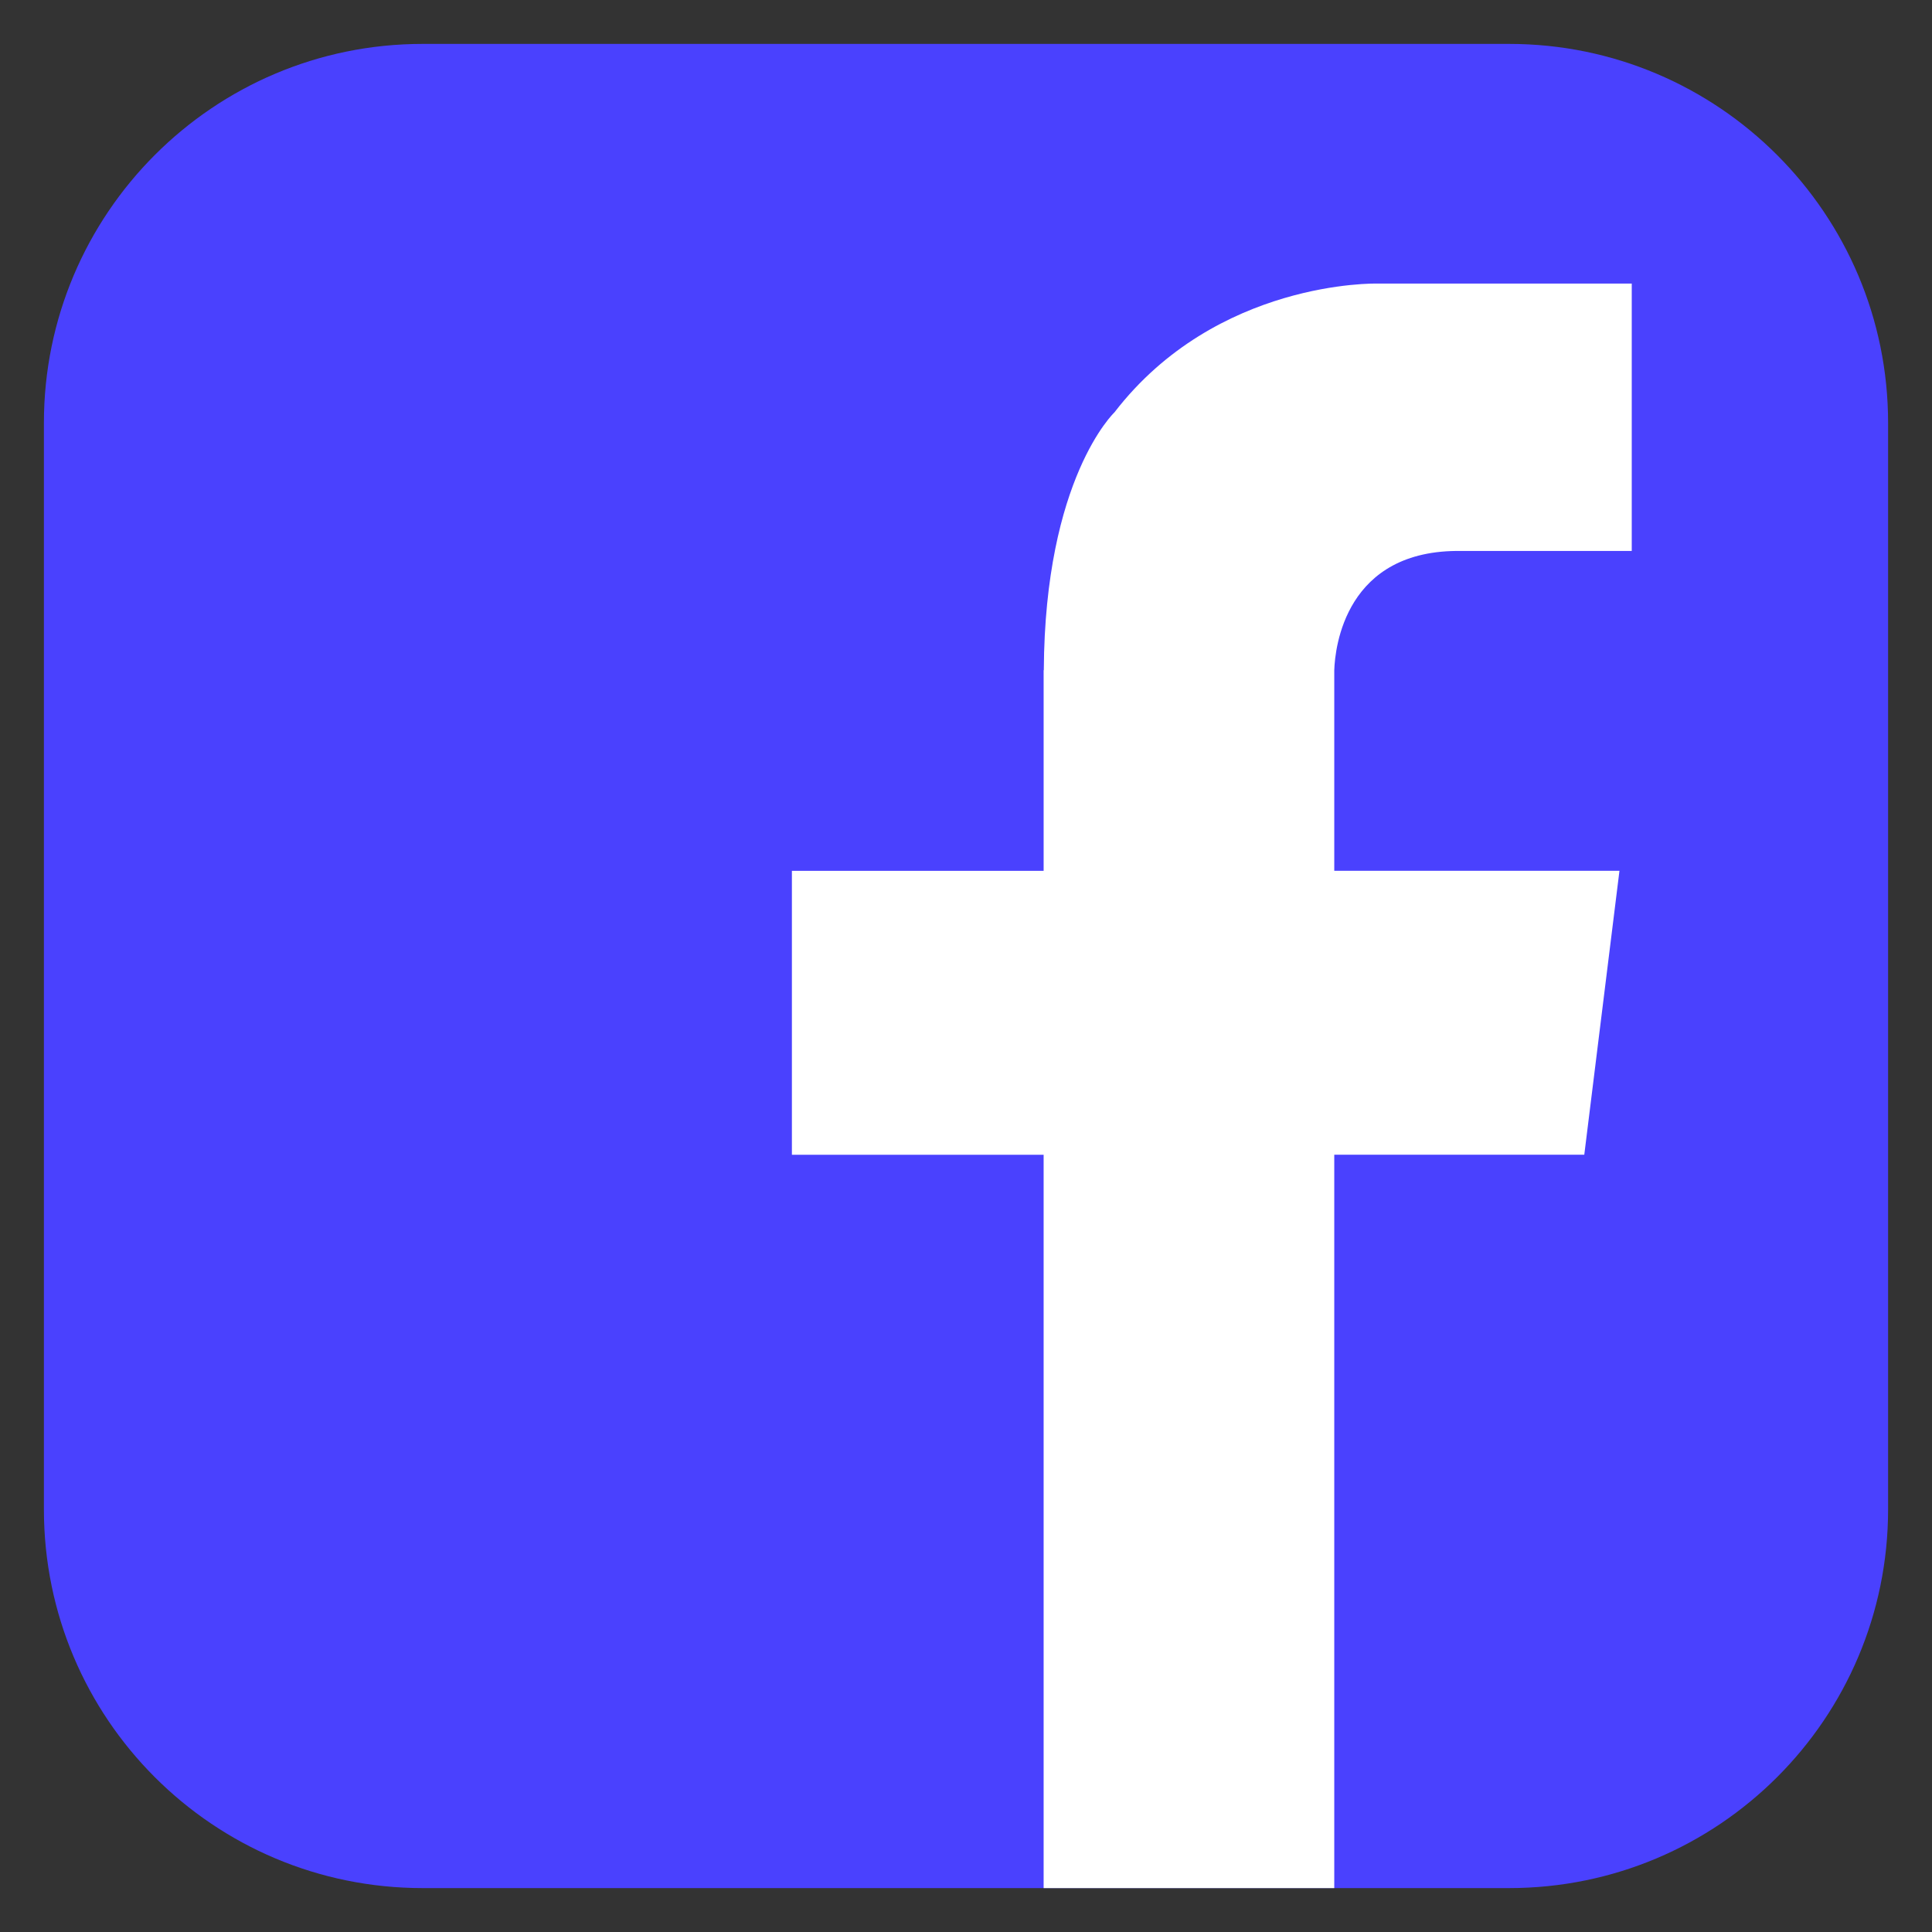
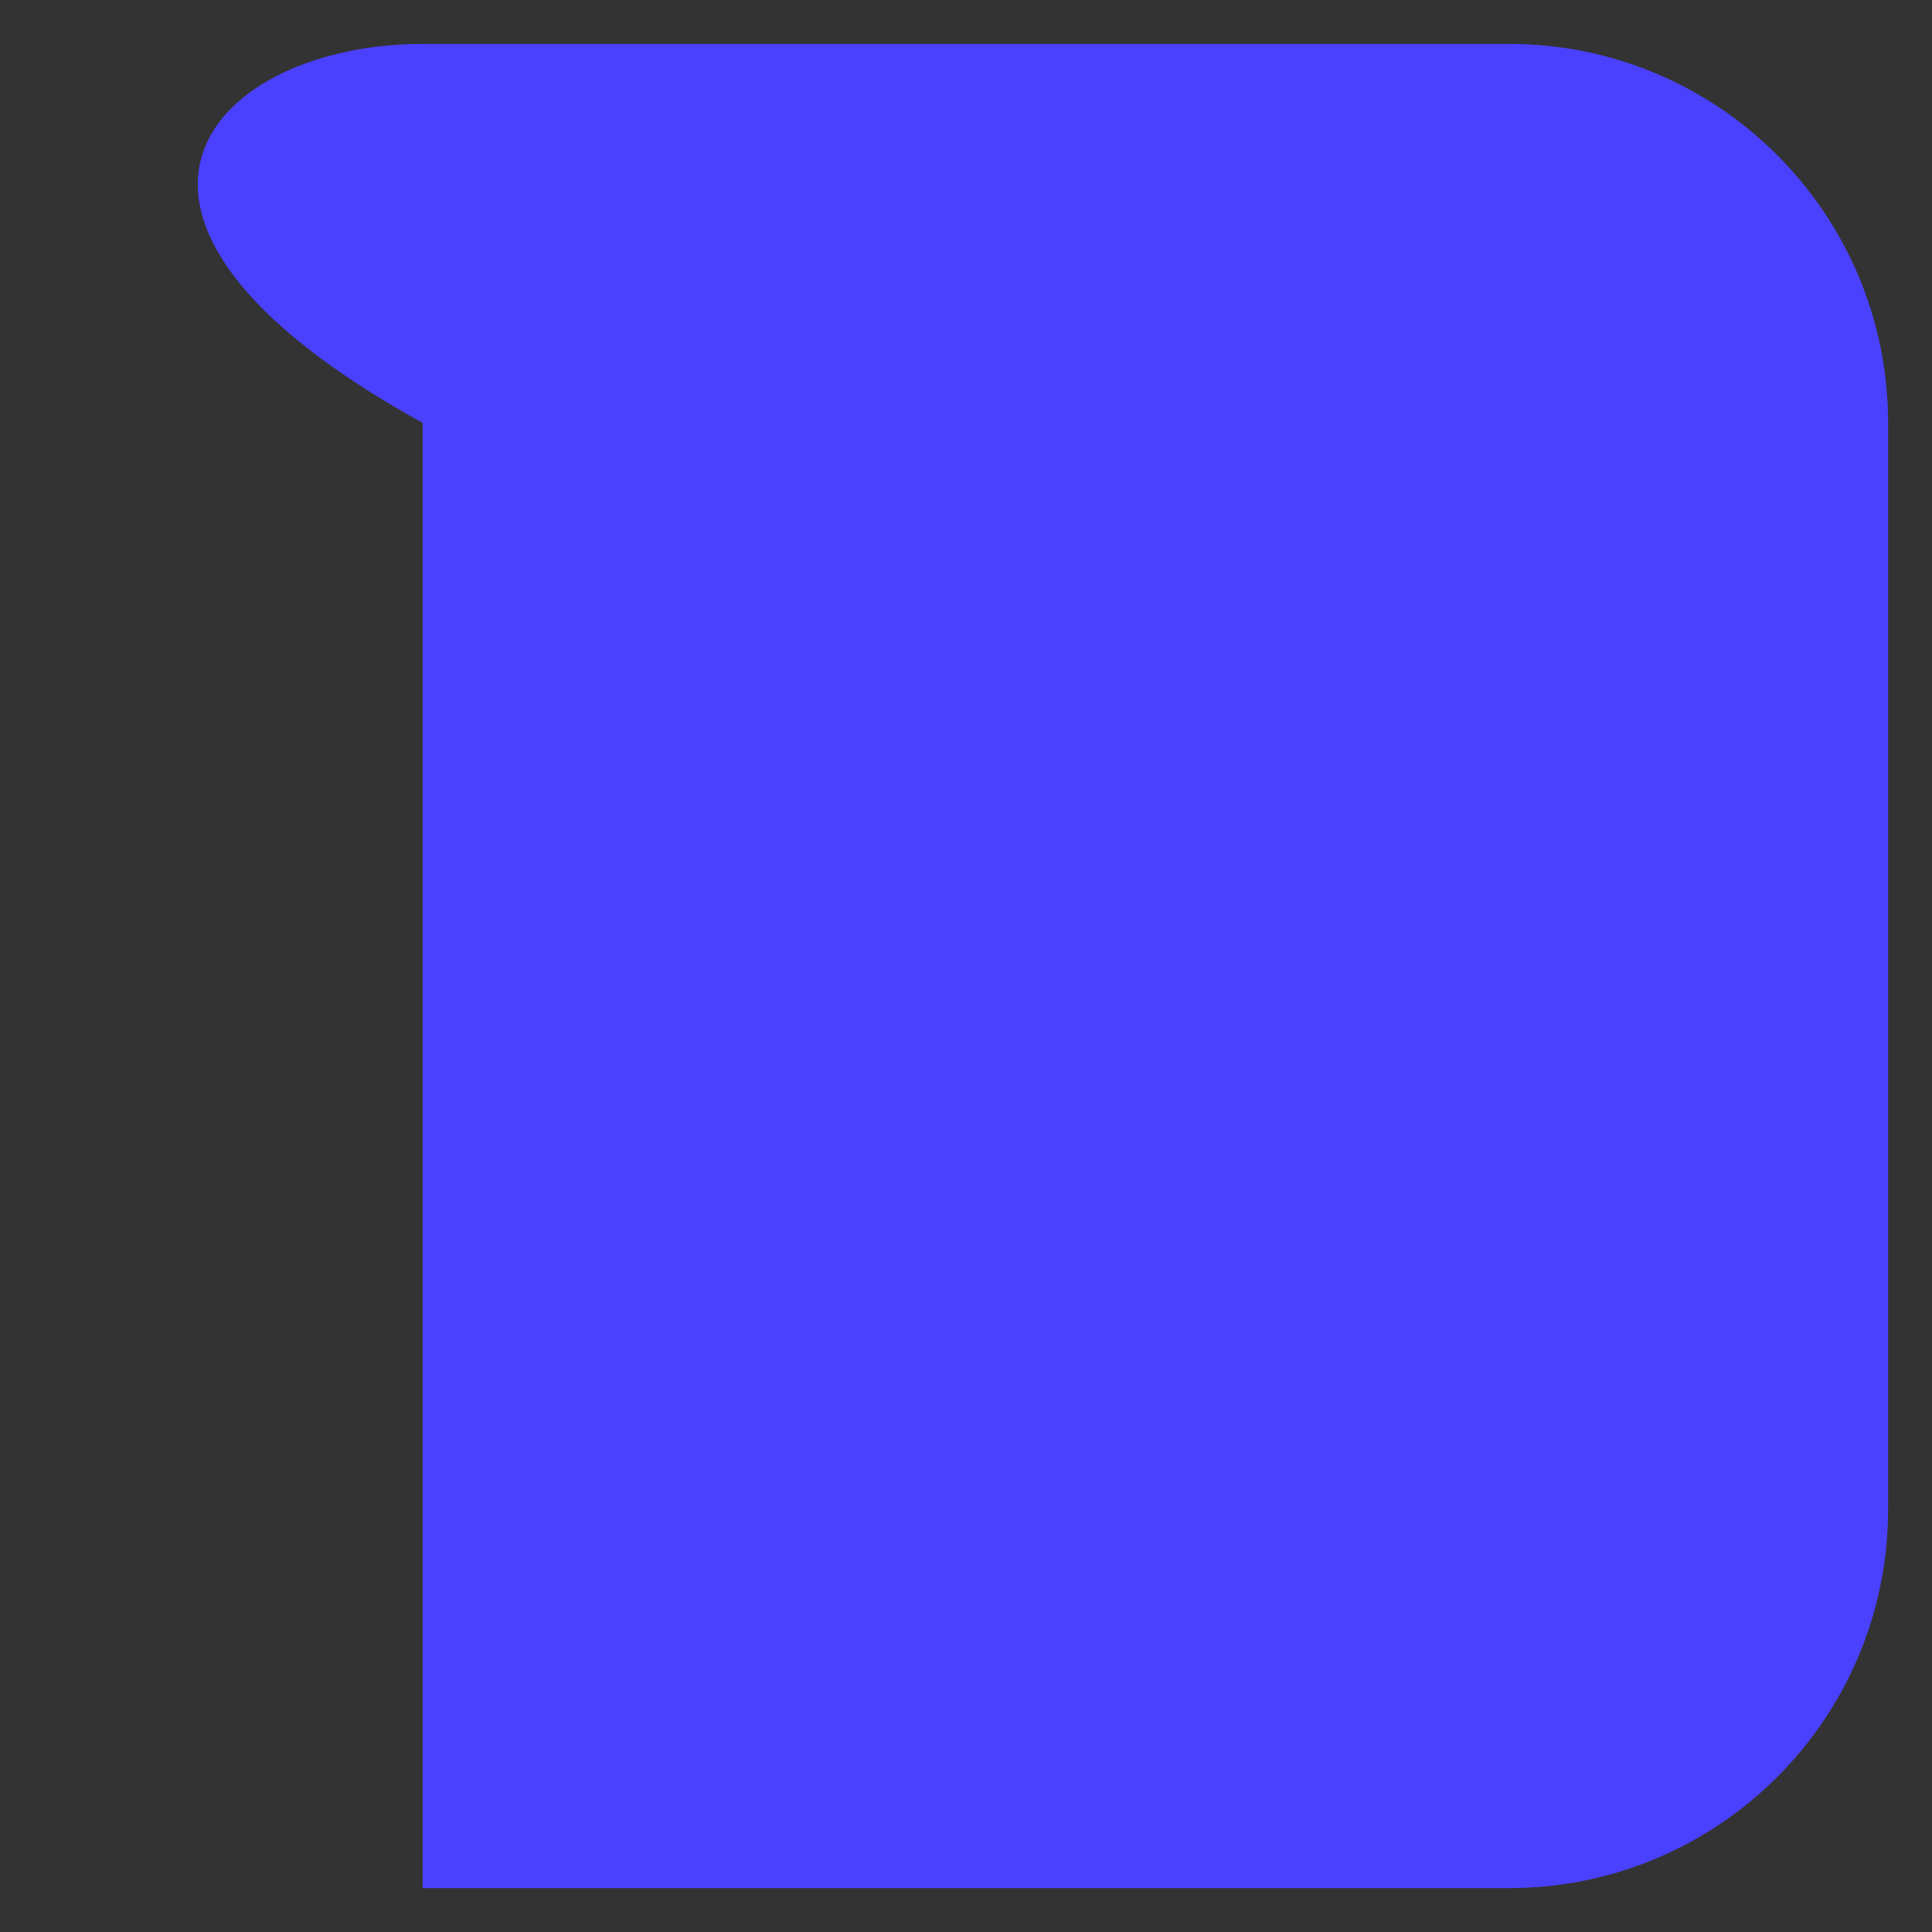
<svg xmlns="http://www.w3.org/2000/svg" version="1.1" id="Layer_1" x="0px" y="0px" width="44px" height="44px" viewBox="0 0 44 44" enable-background="new 0 0 44 44" xml:space="preserve">
  <rect x="0" y="0" width="44" height="44" fill="#333333" stroke="none" />
  <g>
-     <path fill="#4A41FE" d="M43,34.375C43,39.141,39.133,43,34.369,43H9.625C4.862,43,1,39.141,1,34.375V9.631C1,4.867,4.862,1,9.625,1   h24.744C39.133,1,43,4.867,43,9.631V34.375z" />
-     <path fill="#FFFFFF" d="M33.29,12.548h3.872V6.458h-4.806l0,0h-0.998c0,0-3.65-0.09-5.978,2.934c0,0-1.585,1.496-1.608,5.872   h-0.004v4.569h-5.733v6.466h5.733V43h6.619V26.298h5.694l0.801-6.466h-6.495v-4.569l0,0C30.404,14.753,30.634,12.502,33.29,12.548z   " />
+     <path fill="#4A41FE" d="M43,34.375C43,39.141,39.133,43,34.369,43H9.625V9.631C1,4.867,4.862,1,9.625,1   h24.744C39.133,1,43,4.867,43,9.631V34.375z" />
  </g>
</svg>